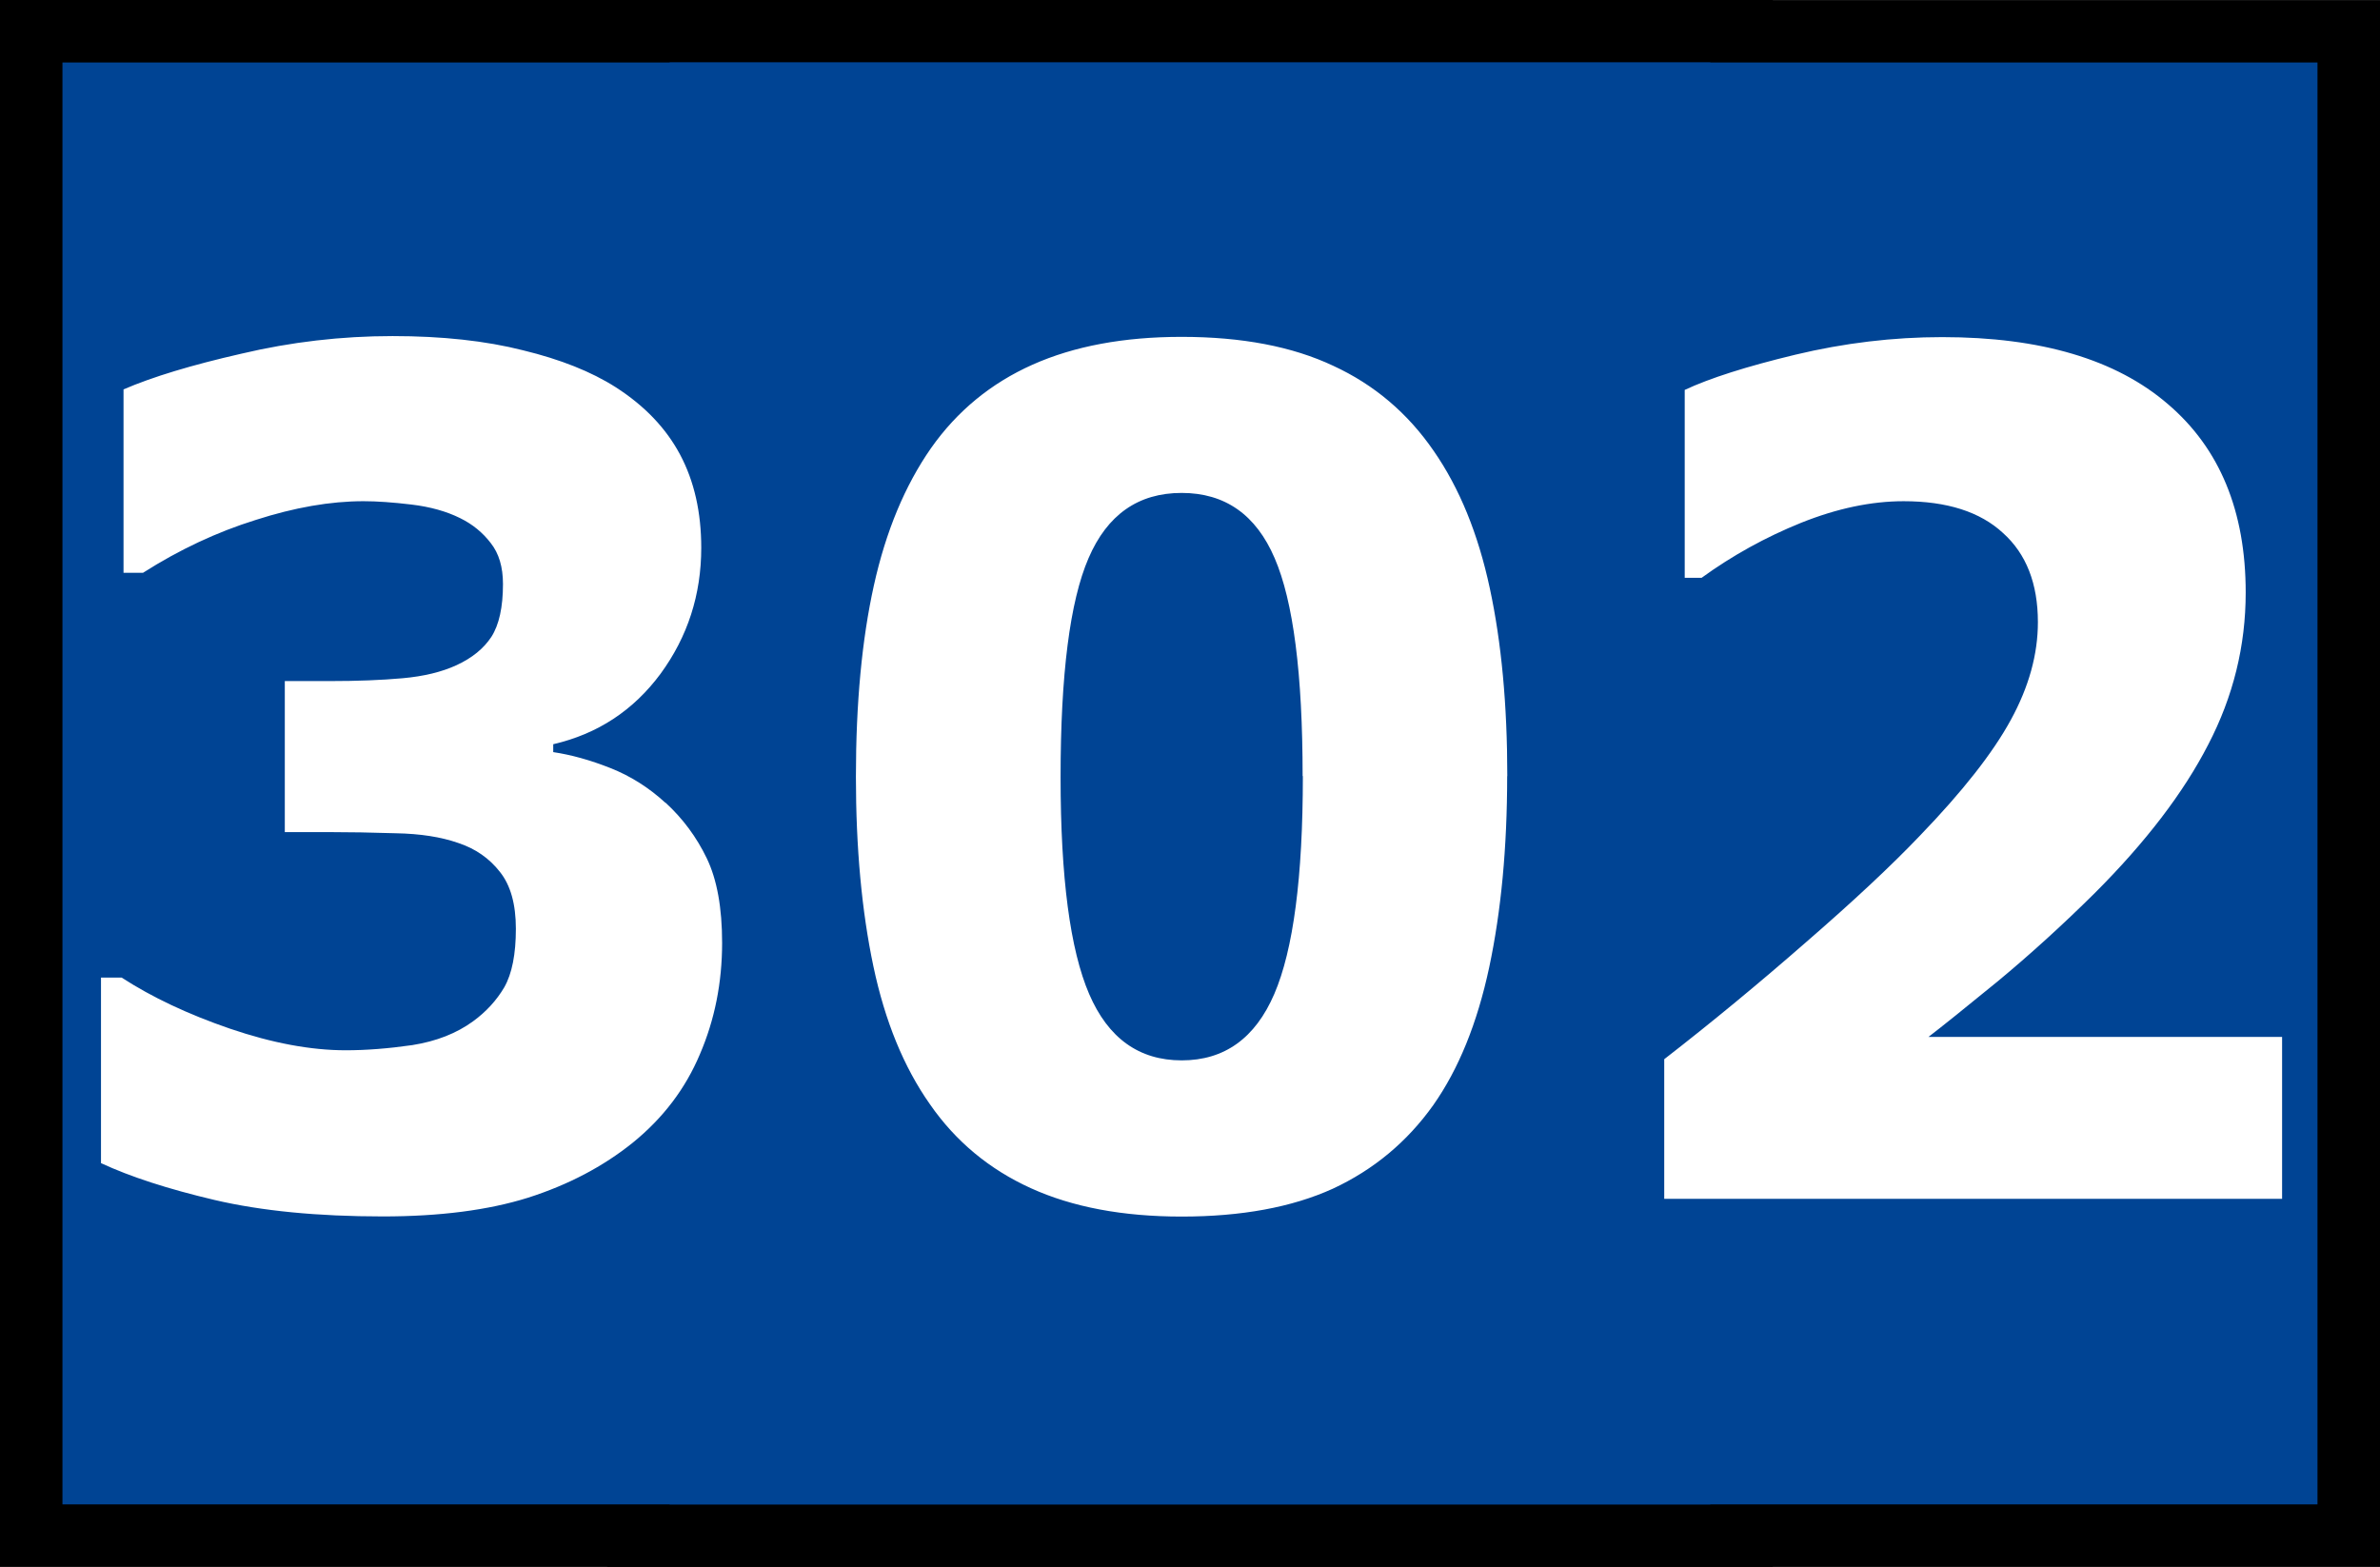
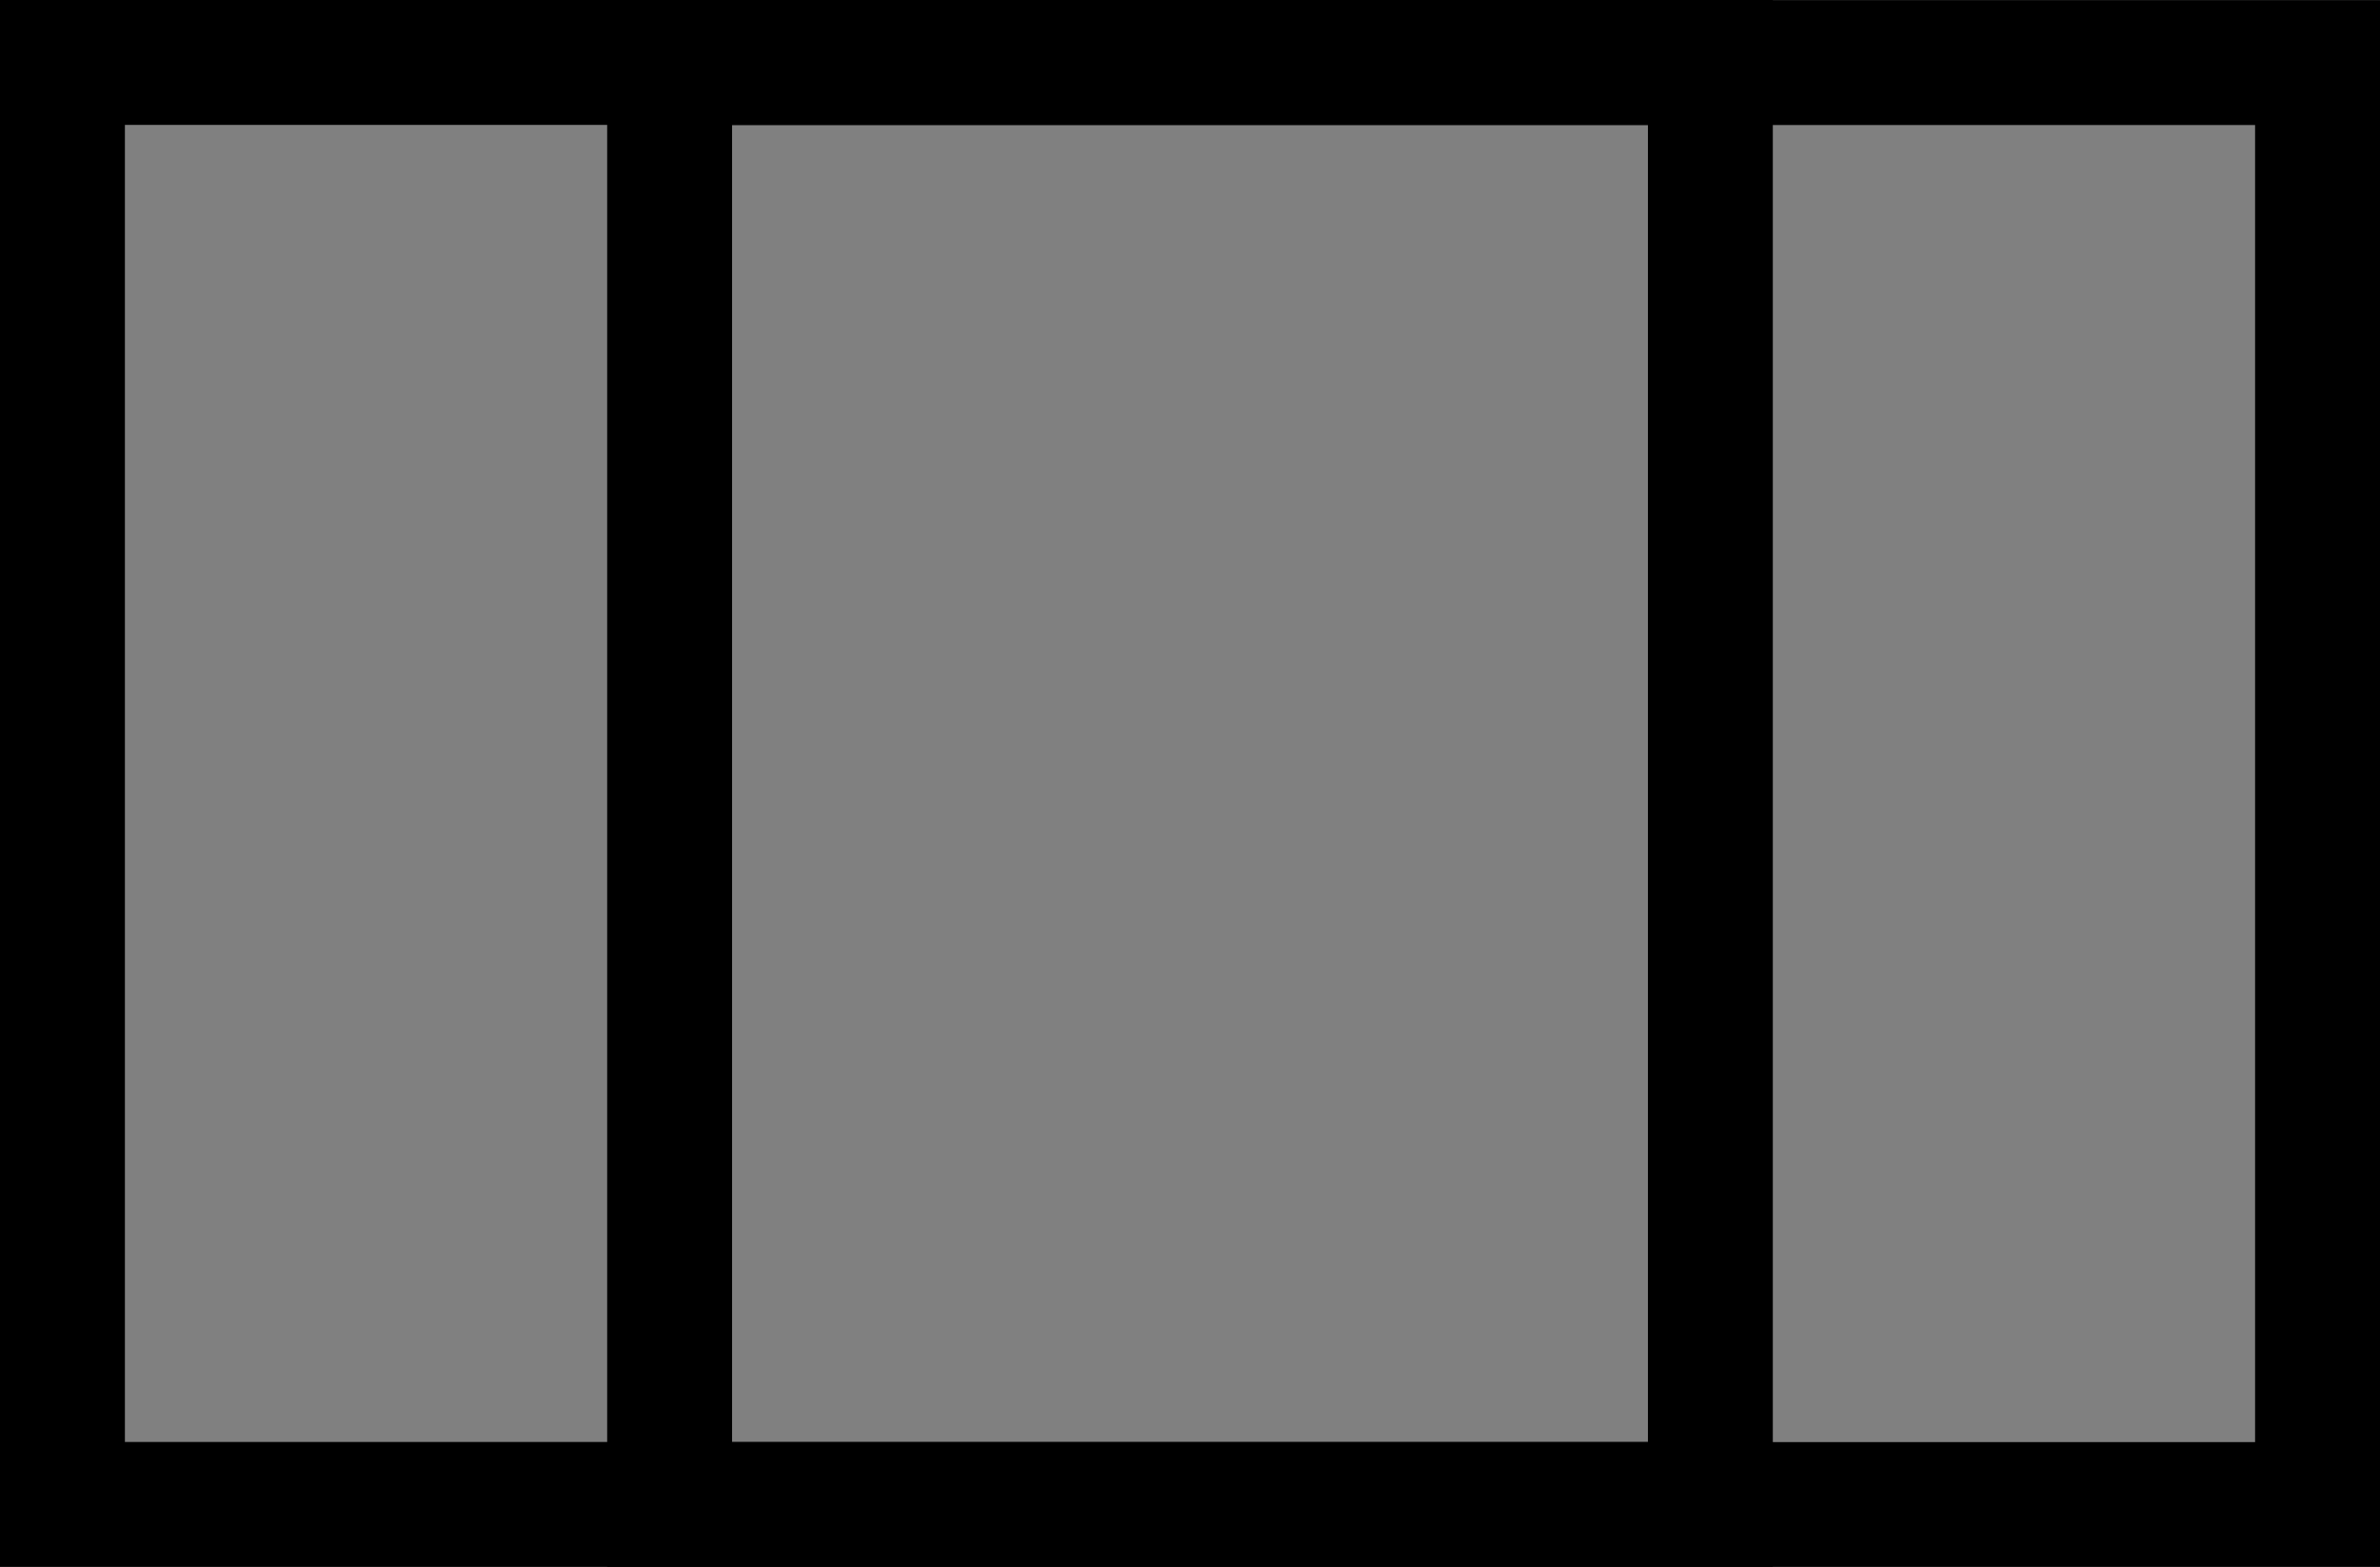
<svg xmlns="http://www.w3.org/2000/svg" xmlns:ns1="http://www.inkscape.org/namespaces/inkscape" xmlns:ns2="http://sodipodi.sourceforge.net/DTD/sodipodi-0.dtd" width="5.377mm" height="3.54mm" viewBox="0 0 19.054 12.544" id="svg2" version="1.1" ns1:version="0.91 r13725" ns2:docname="sweg-302.svg">
  <rect x="0" y="0" width="19.054" height="12.544" fill="#808080" stroke="none" />
  <defs id="defs4" />
  <ns2:namedview id="base" pagecolor="#ffffff" bordercolor="#666666" borderopacity="1.0" ns1:pageopacity="0.0" ns1:pageshadow="2" ns1:zoom="32.000001" ns1:cx="17.12121" ns1:cy="0.36668053" ns1:document-units="px" ns1:current-layer="text39348-7-2" showgrid="false" ns1:window-width="1344" ns1:window-height="817" ns1:window-x="-8" ns1:window-y="-8" ns1:window-maximized="1" fit-margin-top="0" fit-margin-left="0" fit-margin-right="0" fit-margin-bottom="0" />
  <g ns1:label="Calque 1" ns1:groupmode="layer" id="layer1" transform="translate(-0.638,-1013.121)">
    <path d="m 5.999,1013.622 13.193,0 0,11.544 -13.193,0 0,-11.544 z" style="fill:none;fill-opacity:1;fill-rule:evenodd;stroke:#000000;stroke-opacity:1" id="path39342-3-0-8" ns1:connector-curvature="0" />
    <path d="m 1.138,1013.621 13.193,0 0,11.544 -13.193,0 0,-11.544 z" style="fill:none;fill-opacity:1;fill-rule:evenodd;stroke:#000000;stroke-opacity:1" id="path39342-1-7" ns1:connector-curvature="0" />
    <g id="g39344-5-2-5" transform="matrix(1.25,0,0,-1.25,5.999,1013.621)" style="fill:#edf3d9;fill-opacity:1;stroke:#edf3d9;stroke-opacity:1">
-       <path d="m 0,0 10.554,0 0,-9.235 L 0,-9.235 0,0 Z" style="fill:#004494;fill-opacity:1;stroke:none;stroke-width:0.528;stroke-linecap:butt;stroke-linejoin:miter;stroke-miterlimit:3.864;stroke-dasharray:none;stroke-opacity:1" id="path39346-8-6-9" ns1:connector-curvature="0" />
-     </g>
+       </g>
    <g id="g39344-0-5" transform="matrix(1.25,0,0,-1.25,1.138,1013.621)" style="fill:#edf3d9;fill-opacity:1;stroke:#edf3d9;stroke-opacity:1">
-       <path d="m 0,0 10.554,0 0,-9.235 L 0,-9.235 0,0 Z" style="fill:#004494;fill-opacity:1;stroke:none;stroke-width:0.528;stroke-linecap:butt;stroke-linejoin:miter;stroke-miterlimit:3.864;stroke-dasharray:none;stroke-opacity:1" id="path39346-1-0" ns1:connector-curvature="0" />
-     </g>
+       </g>
    <g transform="scale(0.965,1.036)" style="font-variant:normal;font-weight:bold;font-stretch:normal;font-size:8.982px;font-family:Chevin;-inkscape-font-specification:Chevin-DemiBold;writing-mode:lr-tb;fill:#ffffff;fill-opacity:1;fill-rule:nonzero;stroke:none" id="text39348-7-2">
-       <path id="path3376" style="" d="m 19.595,987.18 -5.127,0 0,-1.079 q 0.588,-0.425 1.175,-0.903 0.592,-0.478 0.947,-0.825 0.531,-0.513 0.754,-0.895 0.224,-0.382 0.224,-0.754 0,-0.447 -0.289,-0.689 -0.285,-0.246 -0.825,-0.246 -0.403,0 -0.851,0.167 -0.443,0.167 -0.825,0.425 l -0.14,0 0,-1.452 q 0.311,-0.136 0.917,-0.272 0.61,-0.136 1.219,-0.136 1.228,0 1.873,0.518 0.645,0.513 0.645,1.456 0,0.618 -0.311,1.175 -0.307,0.557 -0.943,1.149 -0.399,0.368 -0.803,0.68 -0.403,0.307 -0.575,0.43 l 2.934,0 0,1.25 z m -6.43,-3.267 q 0,0.825 -0.149,1.478 -0.149,0.649 -0.465,1.066 -0.325,0.425 -0.833,0.645 -0.509,0.215 -1.254,0.215 -0.732,0 -1.25,-0.219 -0.518,-0.219 -0.838,-0.649 -0.325,-0.43 -0.469,-1.066 -0.145,-0.64 -0.145,-1.465 0,-0.851 0.149,-1.478 0.149,-0.627 0.474,-1.061 0.325,-0.43 0.842,-0.645 0.518,-0.215 1.237,-0.215 0.75,0 1.259,0.224 0.509,0.219 0.833,0.658 0.32,0.43 0.465,1.061 0.145,0.627 0.145,1.452 z m -1.697,0 q 0,-1.184 -0.232,-1.684 -0.232,-0.504 -0.772,-0.504 -0.539,0 -0.772,0.504 -0.232,0.5 -0.232,1.693 0,1.162 0.237,1.675 0.237,0.513 0.768,0.513 0.531,0 0.768,-0.513 0.237,-0.513 0.237,-1.684 z m -5.285,0.206 q 0.215,0.184 0.342,0.43 0.127,0.246 0.127,0.653 0,0.461 -0.184,0.86 -0.18,0.399 -0.557,0.684 -0.368,0.276 -0.868,0.425 -0.496,0.145 -1.206,0.145 -0.811,0 -1.395,-0.127 -0.579,-0.127 -0.943,-0.285 l 0,-1.434 0.171,0 q 0.377,0.228 0.899,0.395 0.526,0.167 0.96,0.167 0.254,0 0.553,-0.04 0.298,-0.044 0.504,-0.184 0.162,-0.11 0.259,-0.263 0.096,-0.158 0.096,-0.452 0,-0.285 -0.132,-0.439 -0.132,-0.158 -0.346,-0.224 -0.215,-0.07 -0.518,-0.075 -0.303,-0.009 -0.561,-0.009 l -0.36,0 0,-1.167 0.373,0 q 0.342,0 0.605,-0.022 0.263,-0.022 0.447,-0.101 0.193,-0.083 0.289,-0.219 0.096,-0.14 0.096,-0.408 0,-0.197 -0.101,-0.316 -0.101,-0.123 -0.254,-0.193 -0.171,-0.079 -0.403,-0.105 -0.232,-0.026 -0.399,-0.026 -0.412,0 -0.895,0.145 -0.482,0.14 -0.934,0.408 l -0.162,0 0,-1.417 q 0.36,-0.145 0.978,-0.276 0.618,-0.136 1.254,-0.136 0.618,0 1.083,0.11 0.465,0.105 0.768,0.285 0.36,0.215 0.535,0.522 0.175,0.307 0.175,0.719 0,0.544 -0.338,0.974 -0.338,0.425 -0.89,0.544 l 0,0.061 q 0.224,0.031 0.474,0.123 0.25,0.092 0.456,0.268 z" />
-     </g>
+       </g>
  </g>
</svg>